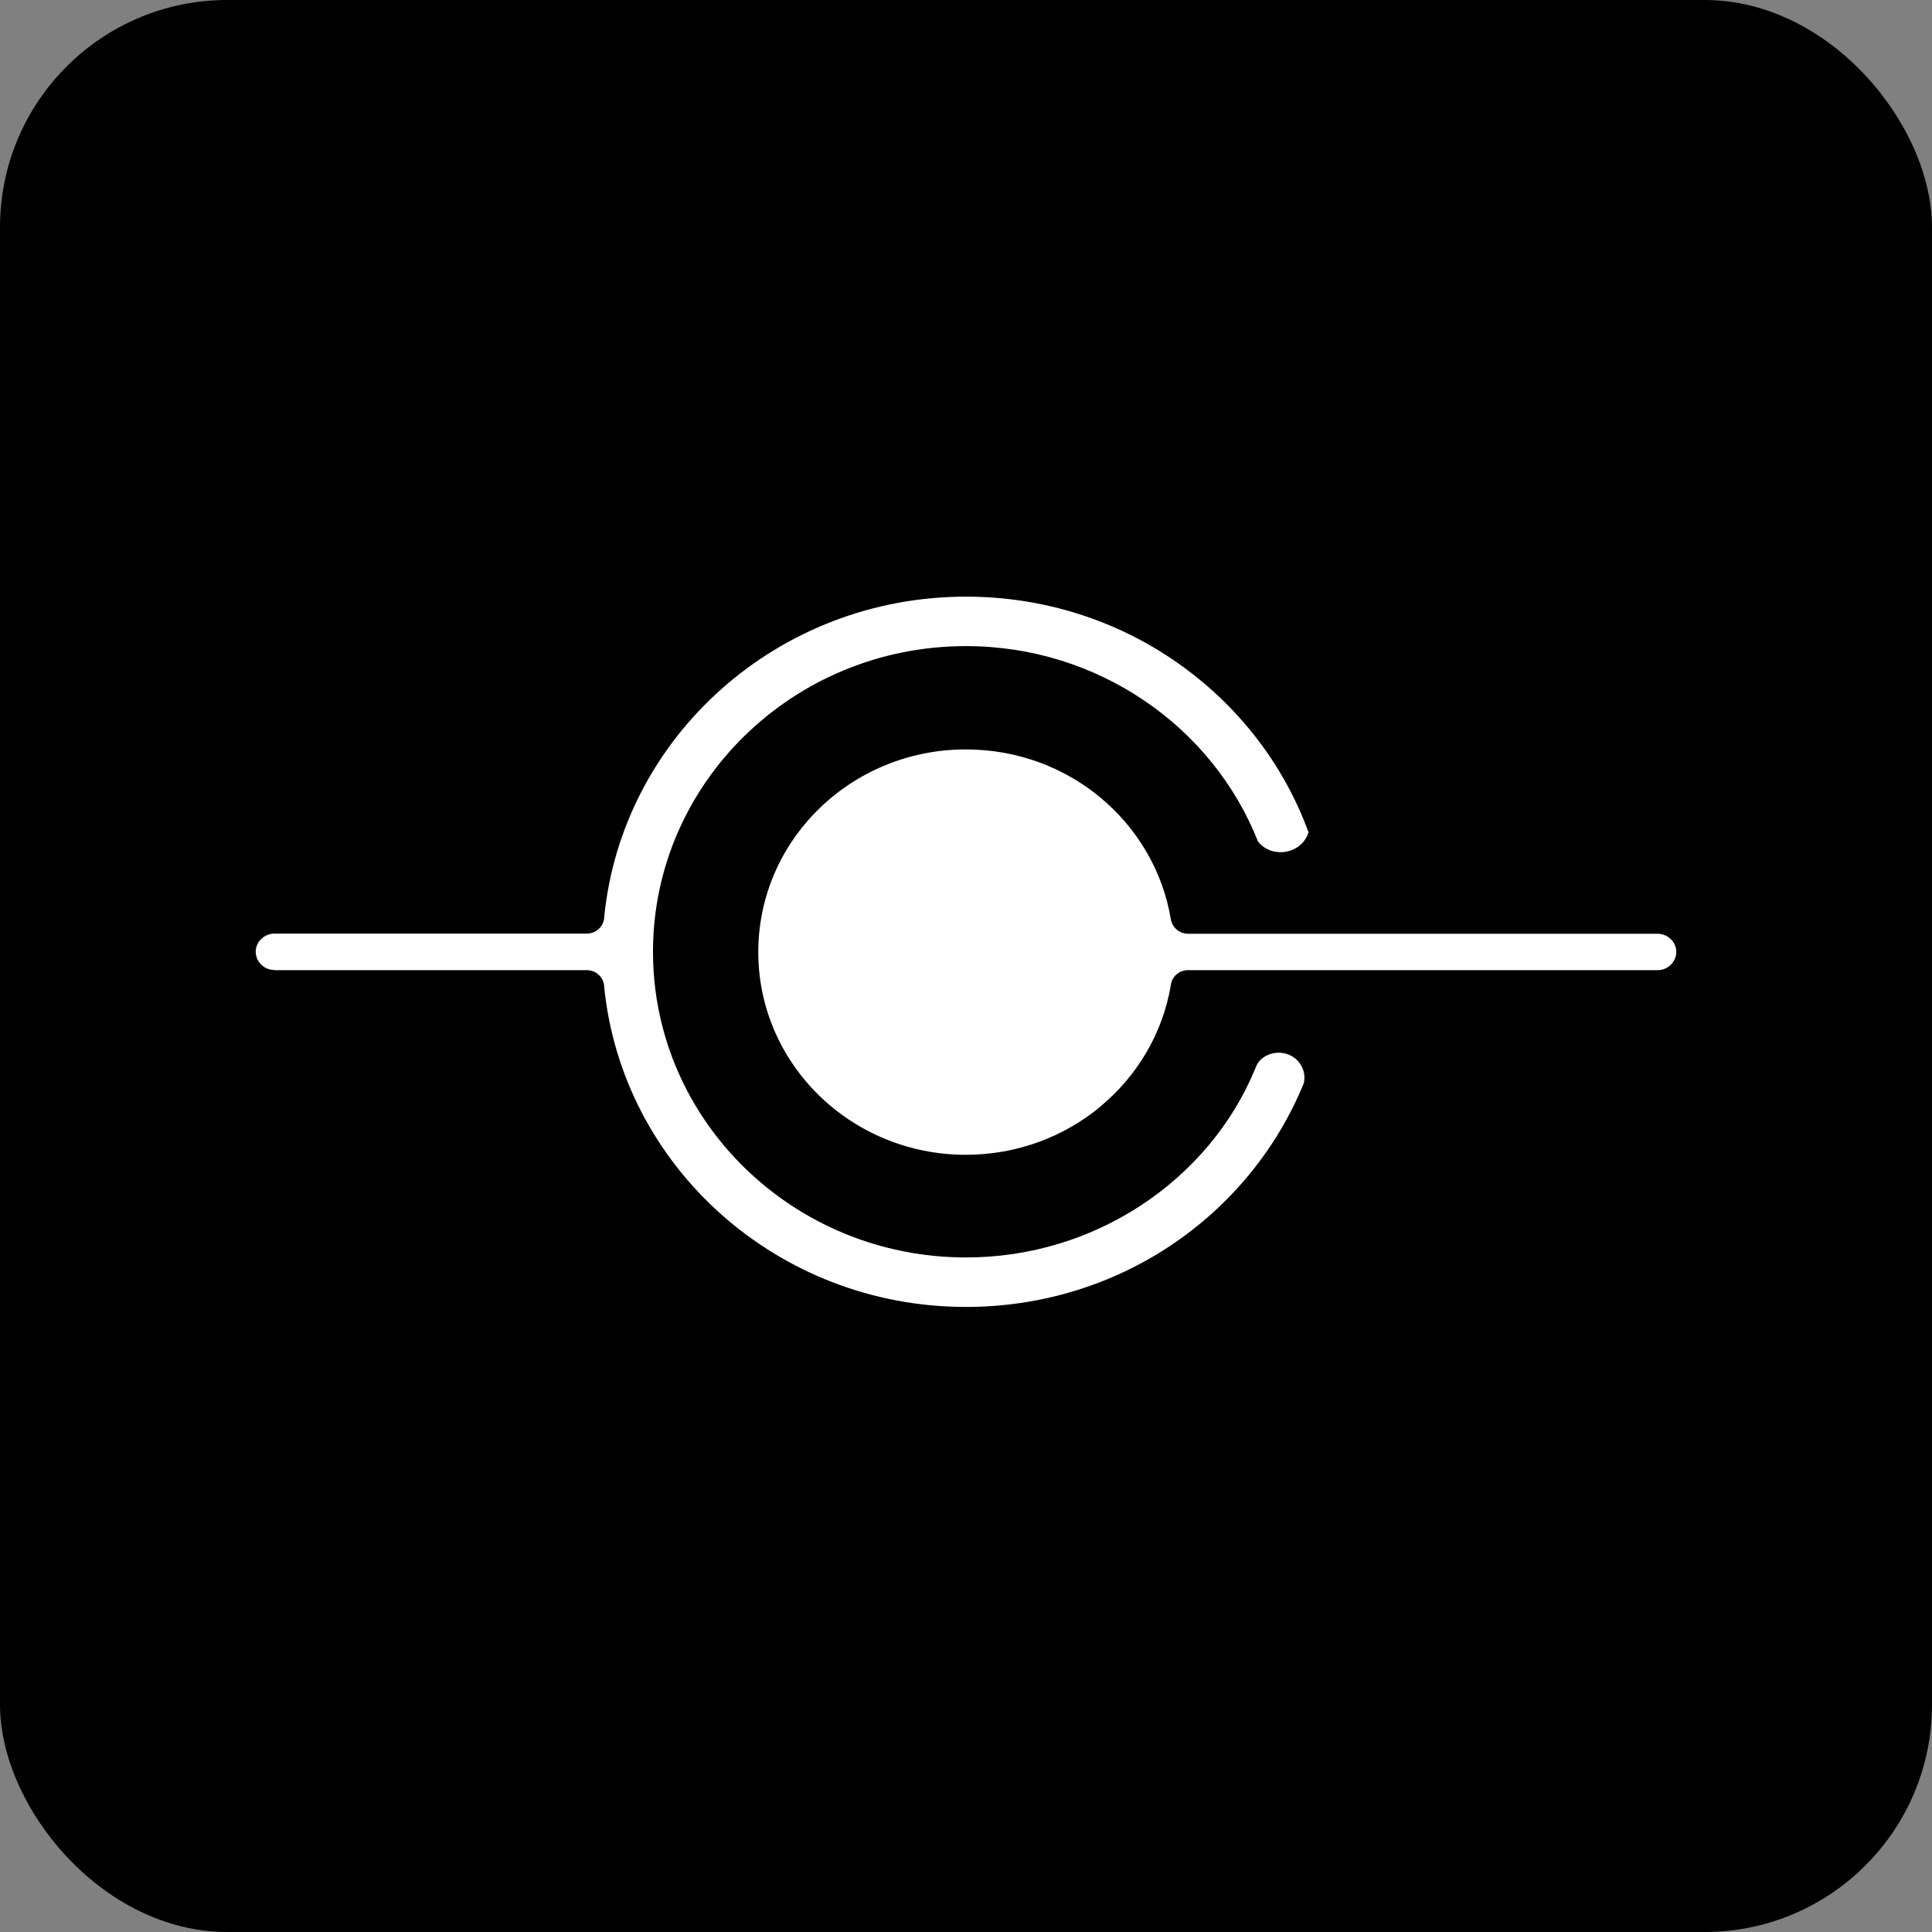
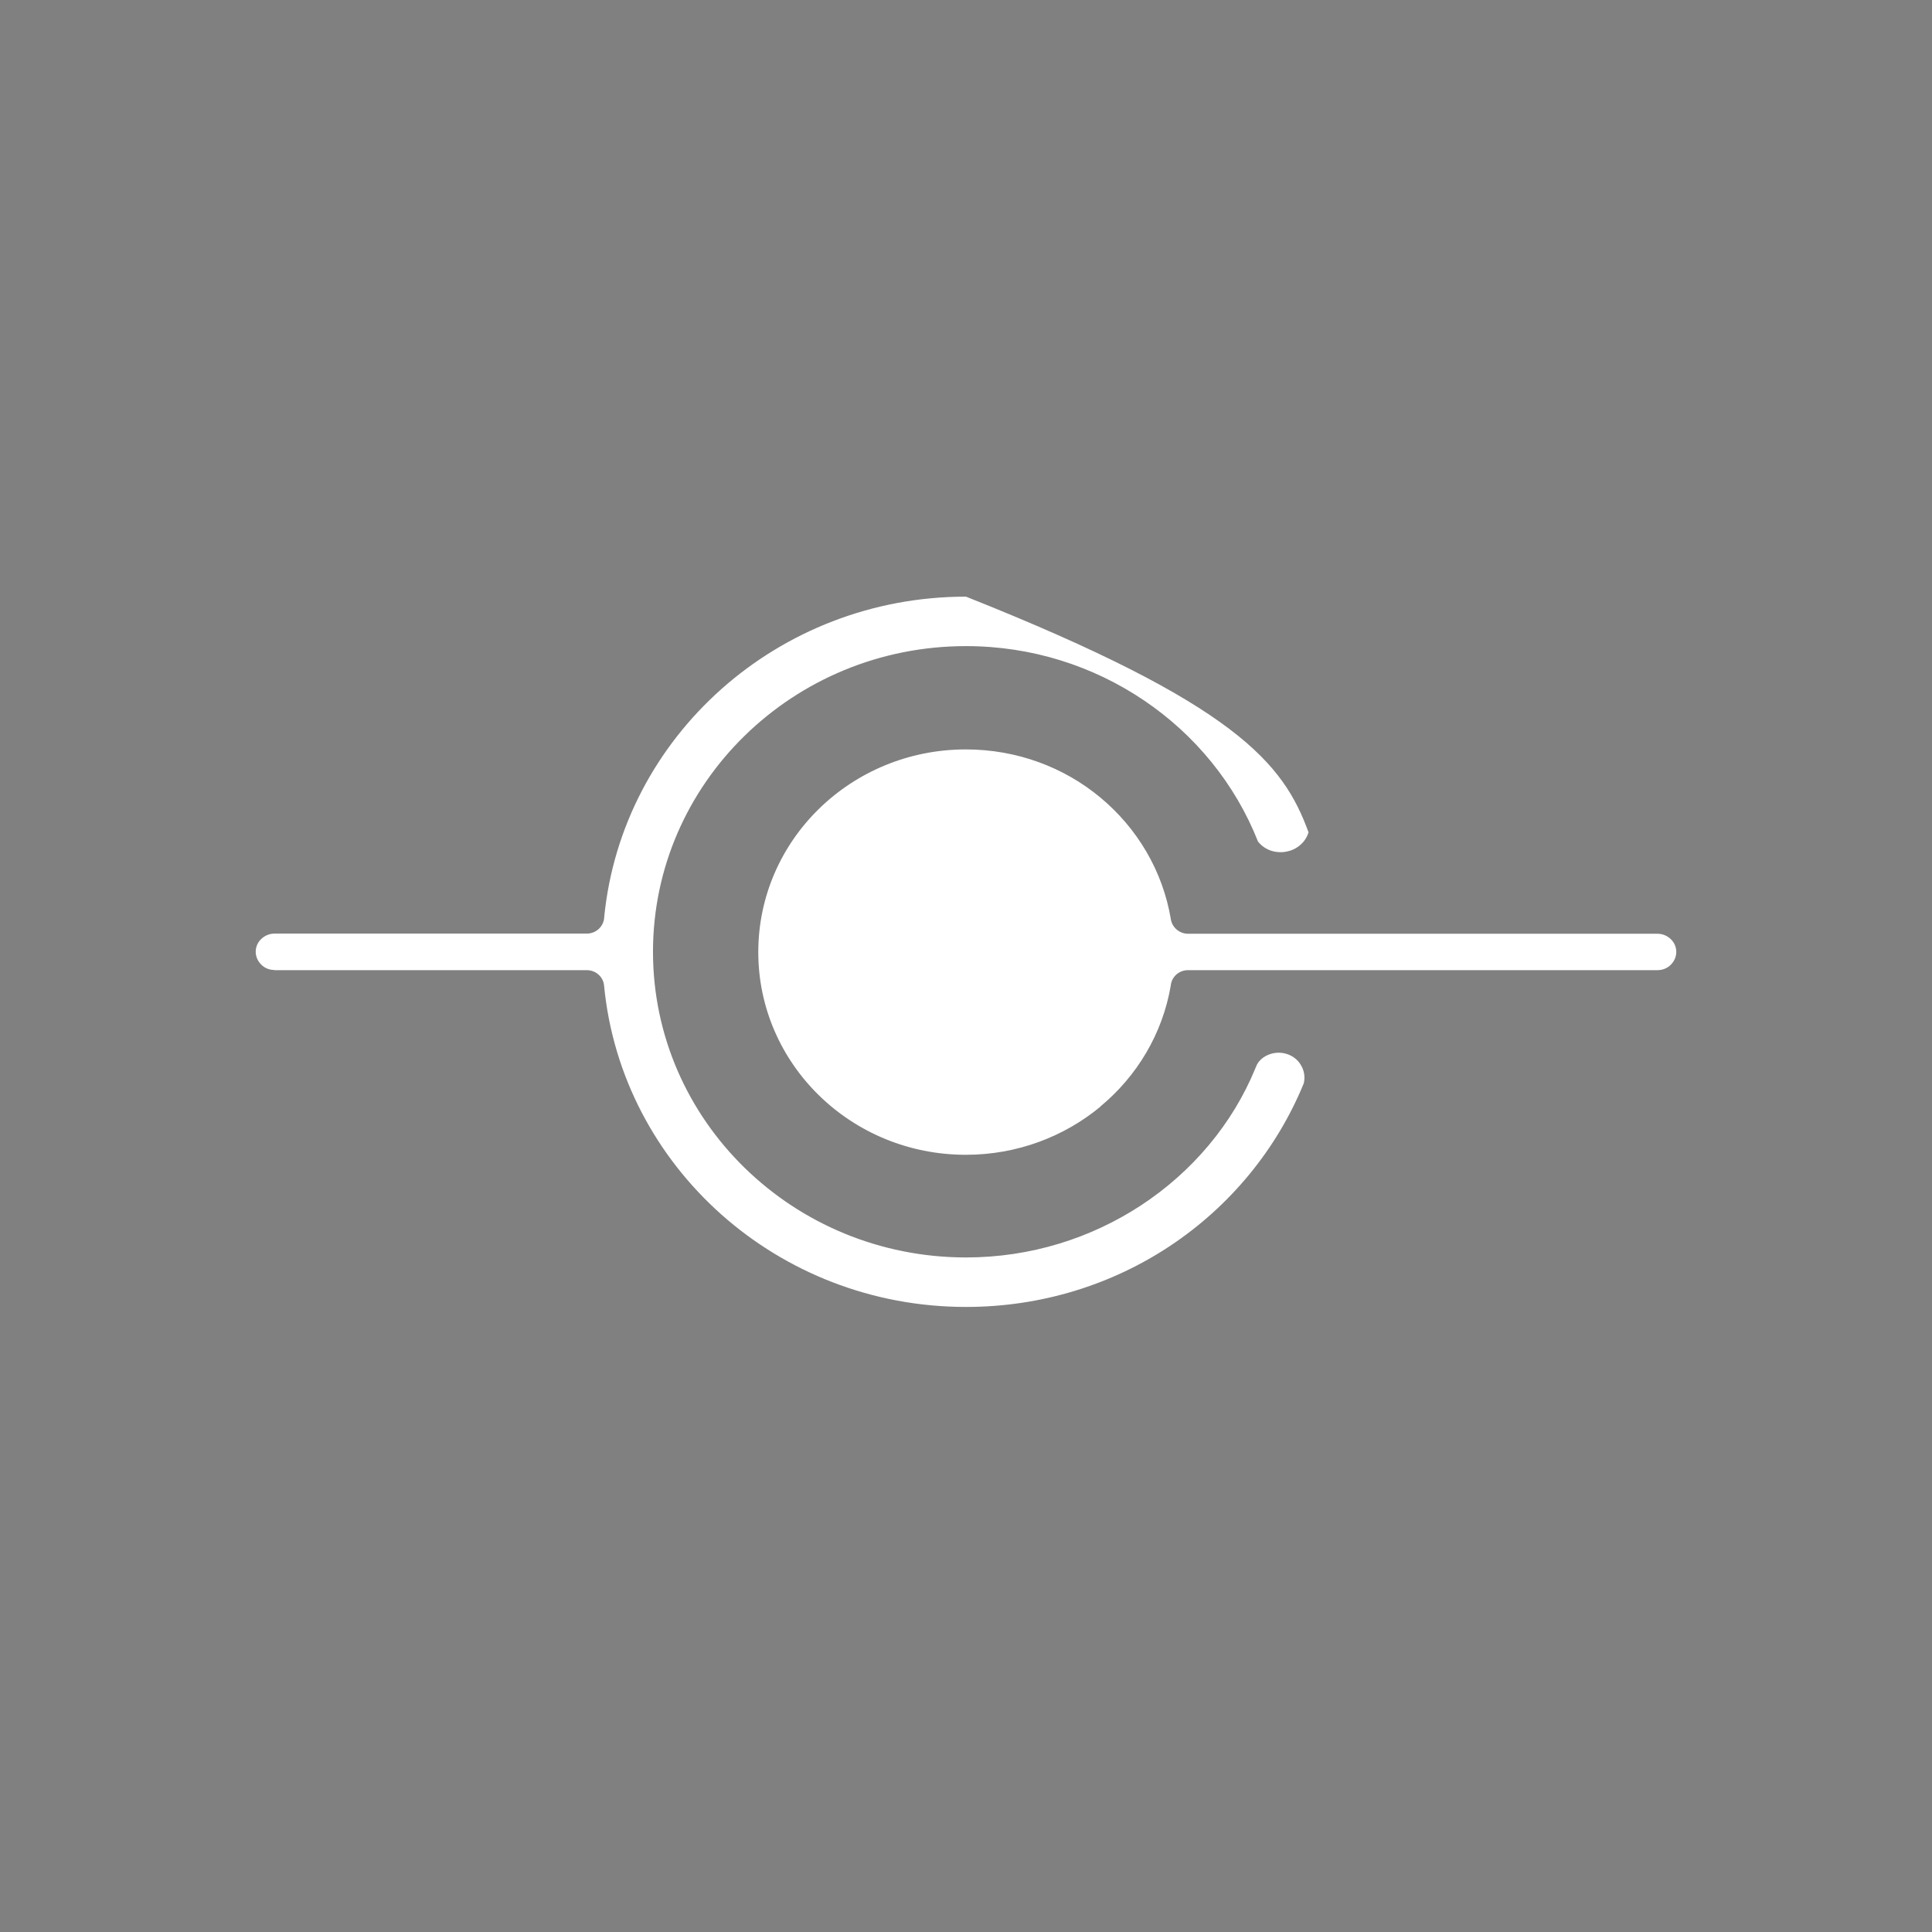
<svg xmlns="http://www.w3.org/2000/svg" width="68" height="68" viewBox="0 0 68 68" fill="none">
  <rect x="0" y="0" width="68" height="68" fill="#808080" stroke="none" />
-   <rect width="68" height="68" rx="8" fill="black" />
-   <path fill-rule="evenodd" clip-rule="evenodd" d="M38.733 38.942C40.017 37.878 40.917 36.386 41.206 34.694C41.233 34.384 41.494 34.146 41.817 34.146H58.344C58.522 34.146 58.689 34.075 58.806 33.956C58.922 33.842 59 33.679 59 33.505C59 33.332 58.928 33.169 58.806 33.055C58.689 32.941 58.522 32.865 58.344 32.865H41.817C41.522 32.865 41.261 32.654 41.211 32.361C40.928 30.652 40.022 29.143 38.728 28.069C37.456 27.011 35.8 26.377 33.994 26.377C31.978 26.377 30.15 27.174 28.828 28.465C27.506 29.756 26.689 31.541 26.689 33.511C26.689 35.48 27.506 37.265 28.828 38.556C30.15 39.848 31.978 40.645 33.994 40.645C35.8 40.645 37.456 40.005 38.728 38.953L38.733 38.942ZM9.656 34.14C9.478 34.14 9.311 34.07 9.194 33.95C9.078 33.836 9 33.674 9 33.5C9 33.326 9.072 33.164 9.194 33.05C9.311 32.936 9.478 32.86 9.656 32.86H20.65C20.989 32.86 21.261 32.594 21.267 32.268C21.583 29.1 23.111 26.279 25.394 24.25C27.667 22.232 30.683 21 34 21C36.772 21 39.339 21.857 41.433 23.322C43.539 24.792 45.172 26.87 46.056 29.295C45.989 29.518 45.85 29.686 45.683 29.805C45.567 29.887 45.439 29.941 45.306 29.968C45.172 30.001 45.028 30.001 44.889 29.979C44.661 29.941 44.444 29.827 44.278 29.621C43.478 27.592 42.061 25.861 40.256 24.646C38.478 23.447 36.322 22.741 34 22.741C30.956 22.741 28.206 23.946 26.211 25.894C24.217 27.841 22.983 30.532 22.983 33.5C22.983 36.468 24.217 39.159 26.211 41.106C28.206 43.054 30.961 44.258 34 44.258C36.278 44.258 38.389 43.58 40.144 42.435C41.961 41.247 43.383 39.56 44.189 37.591C44.189 37.58 44.2 37.564 44.206 37.553C44.267 37.374 44.417 37.227 44.606 37.14C44.806 37.048 45.044 37.021 45.278 37.092C45.511 37.162 45.694 37.314 45.8 37.509C45.906 37.694 45.939 37.911 45.889 38.128C44.933 40.466 43.283 42.457 41.183 43.852C39.139 45.208 36.667 46 34 46C30.683 46 27.667 44.768 25.394 42.75C23.1 40.71 21.567 37.873 21.261 34.688C21.233 34.379 20.967 34.146 20.65 34.146H9.656V34.14Z" fill="white" />
+   <path fill-rule="evenodd" clip-rule="evenodd" d="M38.733 38.942C40.017 37.878 40.917 36.386 41.206 34.694C41.233 34.384 41.494 34.146 41.817 34.146H58.344C58.522 34.146 58.689 34.075 58.806 33.956C58.922 33.842 59 33.679 59 33.505C59 33.332 58.928 33.169 58.806 33.055C58.689 32.941 58.522 32.865 58.344 32.865H41.817C41.522 32.865 41.261 32.654 41.211 32.361C40.928 30.652 40.022 29.143 38.728 28.069C37.456 27.011 35.8 26.377 33.994 26.377C31.978 26.377 30.15 27.174 28.828 28.465C27.506 29.756 26.689 31.541 26.689 33.511C26.689 35.48 27.506 37.265 28.828 38.556C30.15 39.848 31.978 40.645 33.994 40.645C35.8 40.645 37.456 40.005 38.728 38.953L38.733 38.942ZM9.656 34.14C9.478 34.14 9.311 34.07 9.194 33.95C9.078 33.836 9 33.674 9 33.5C9 33.326 9.072 33.164 9.194 33.05C9.311 32.936 9.478 32.86 9.656 32.86H20.65C20.989 32.86 21.261 32.594 21.267 32.268C21.583 29.1 23.111 26.279 25.394 24.25C27.667 22.232 30.683 21 34 21C43.539 24.792 45.172 26.87 46.056 29.295C45.989 29.518 45.85 29.686 45.683 29.805C45.567 29.887 45.439 29.941 45.306 29.968C45.172 30.001 45.028 30.001 44.889 29.979C44.661 29.941 44.444 29.827 44.278 29.621C43.478 27.592 42.061 25.861 40.256 24.646C38.478 23.447 36.322 22.741 34 22.741C30.956 22.741 28.206 23.946 26.211 25.894C24.217 27.841 22.983 30.532 22.983 33.5C22.983 36.468 24.217 39.159 26.211 41.106C28.206 43.054 30.961 44.258 34 44.258C36.278 44.258 38.389 43.58 40.144 42.435C41.961 41.247 43.383 39.56 44.189 37.591C44.189 37.58 44.2 37.564 44.206 37.553C44.267 37.374 44.417 37.227 44.606 37.14C44.806 37.048 45.044 37.021 45.278 37.092C45.511 37.162 45.694 37.314 45.8 37.509C45.906 37.694 45.939 37.911 45.889 38.128C44.933 40.466 43.283 42.457 41.183 43.852C39.139 45.208 36.667 46 34 46C30.683 46 27.667 44.768 25.394 42.75C23.1 40.71 21.567 37.873 21.261 34.688C21.233 34.379 20.967 34.146 20.65 34.146H9.656V34.14Z" fill="white" />
</svg>